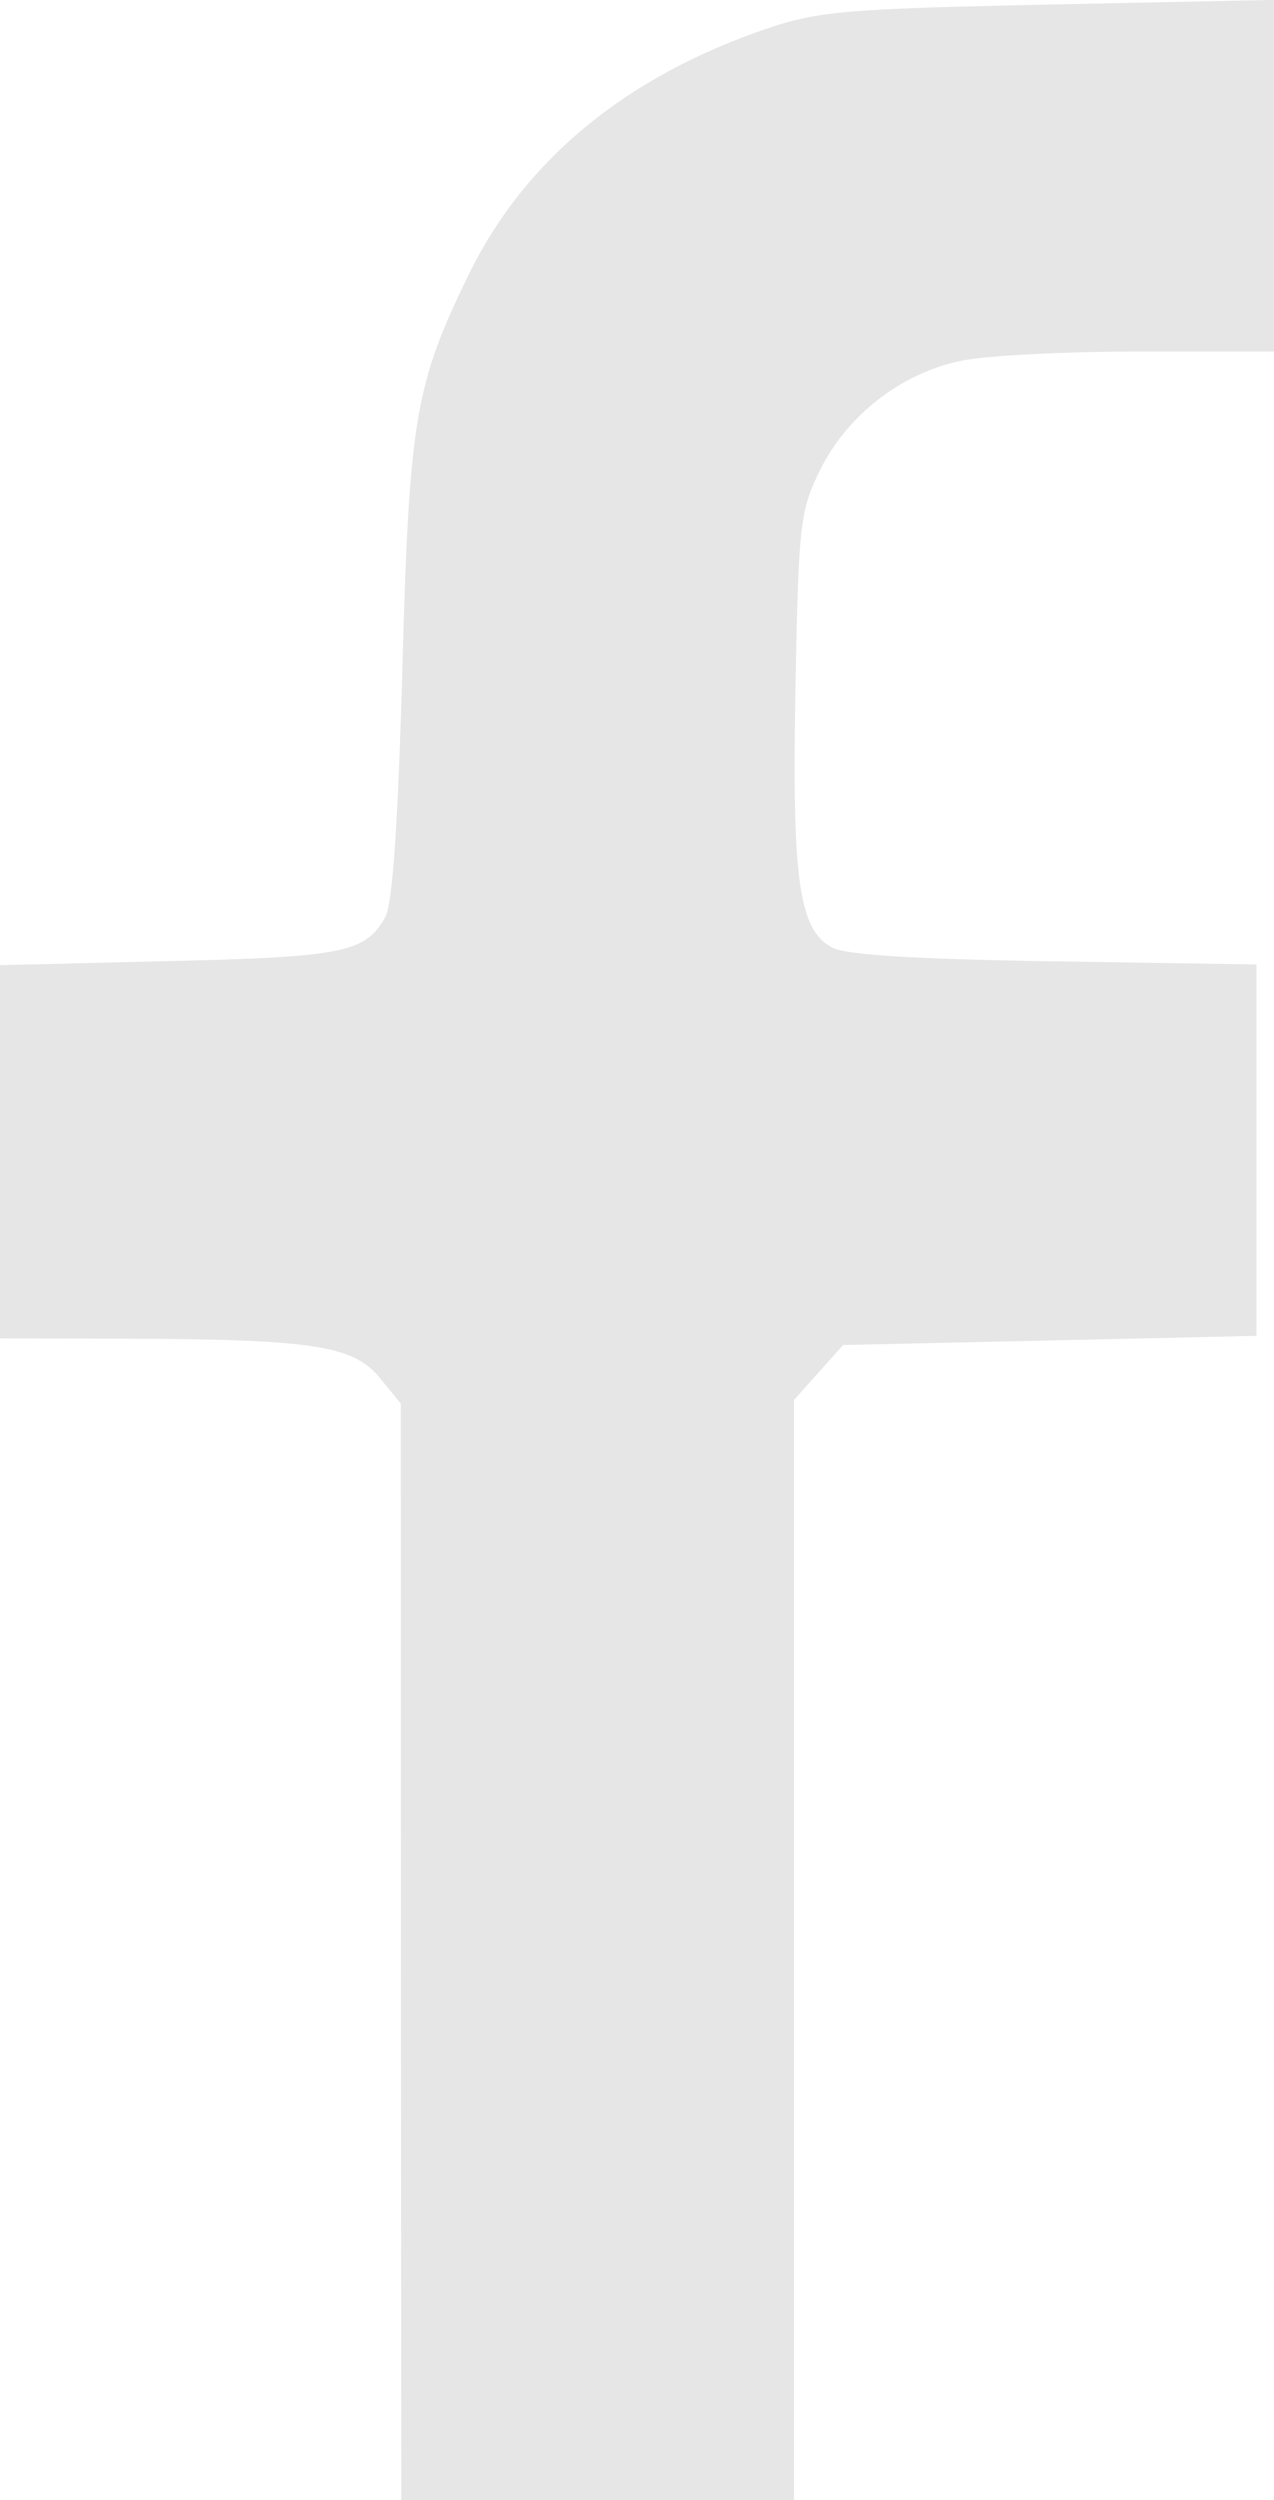
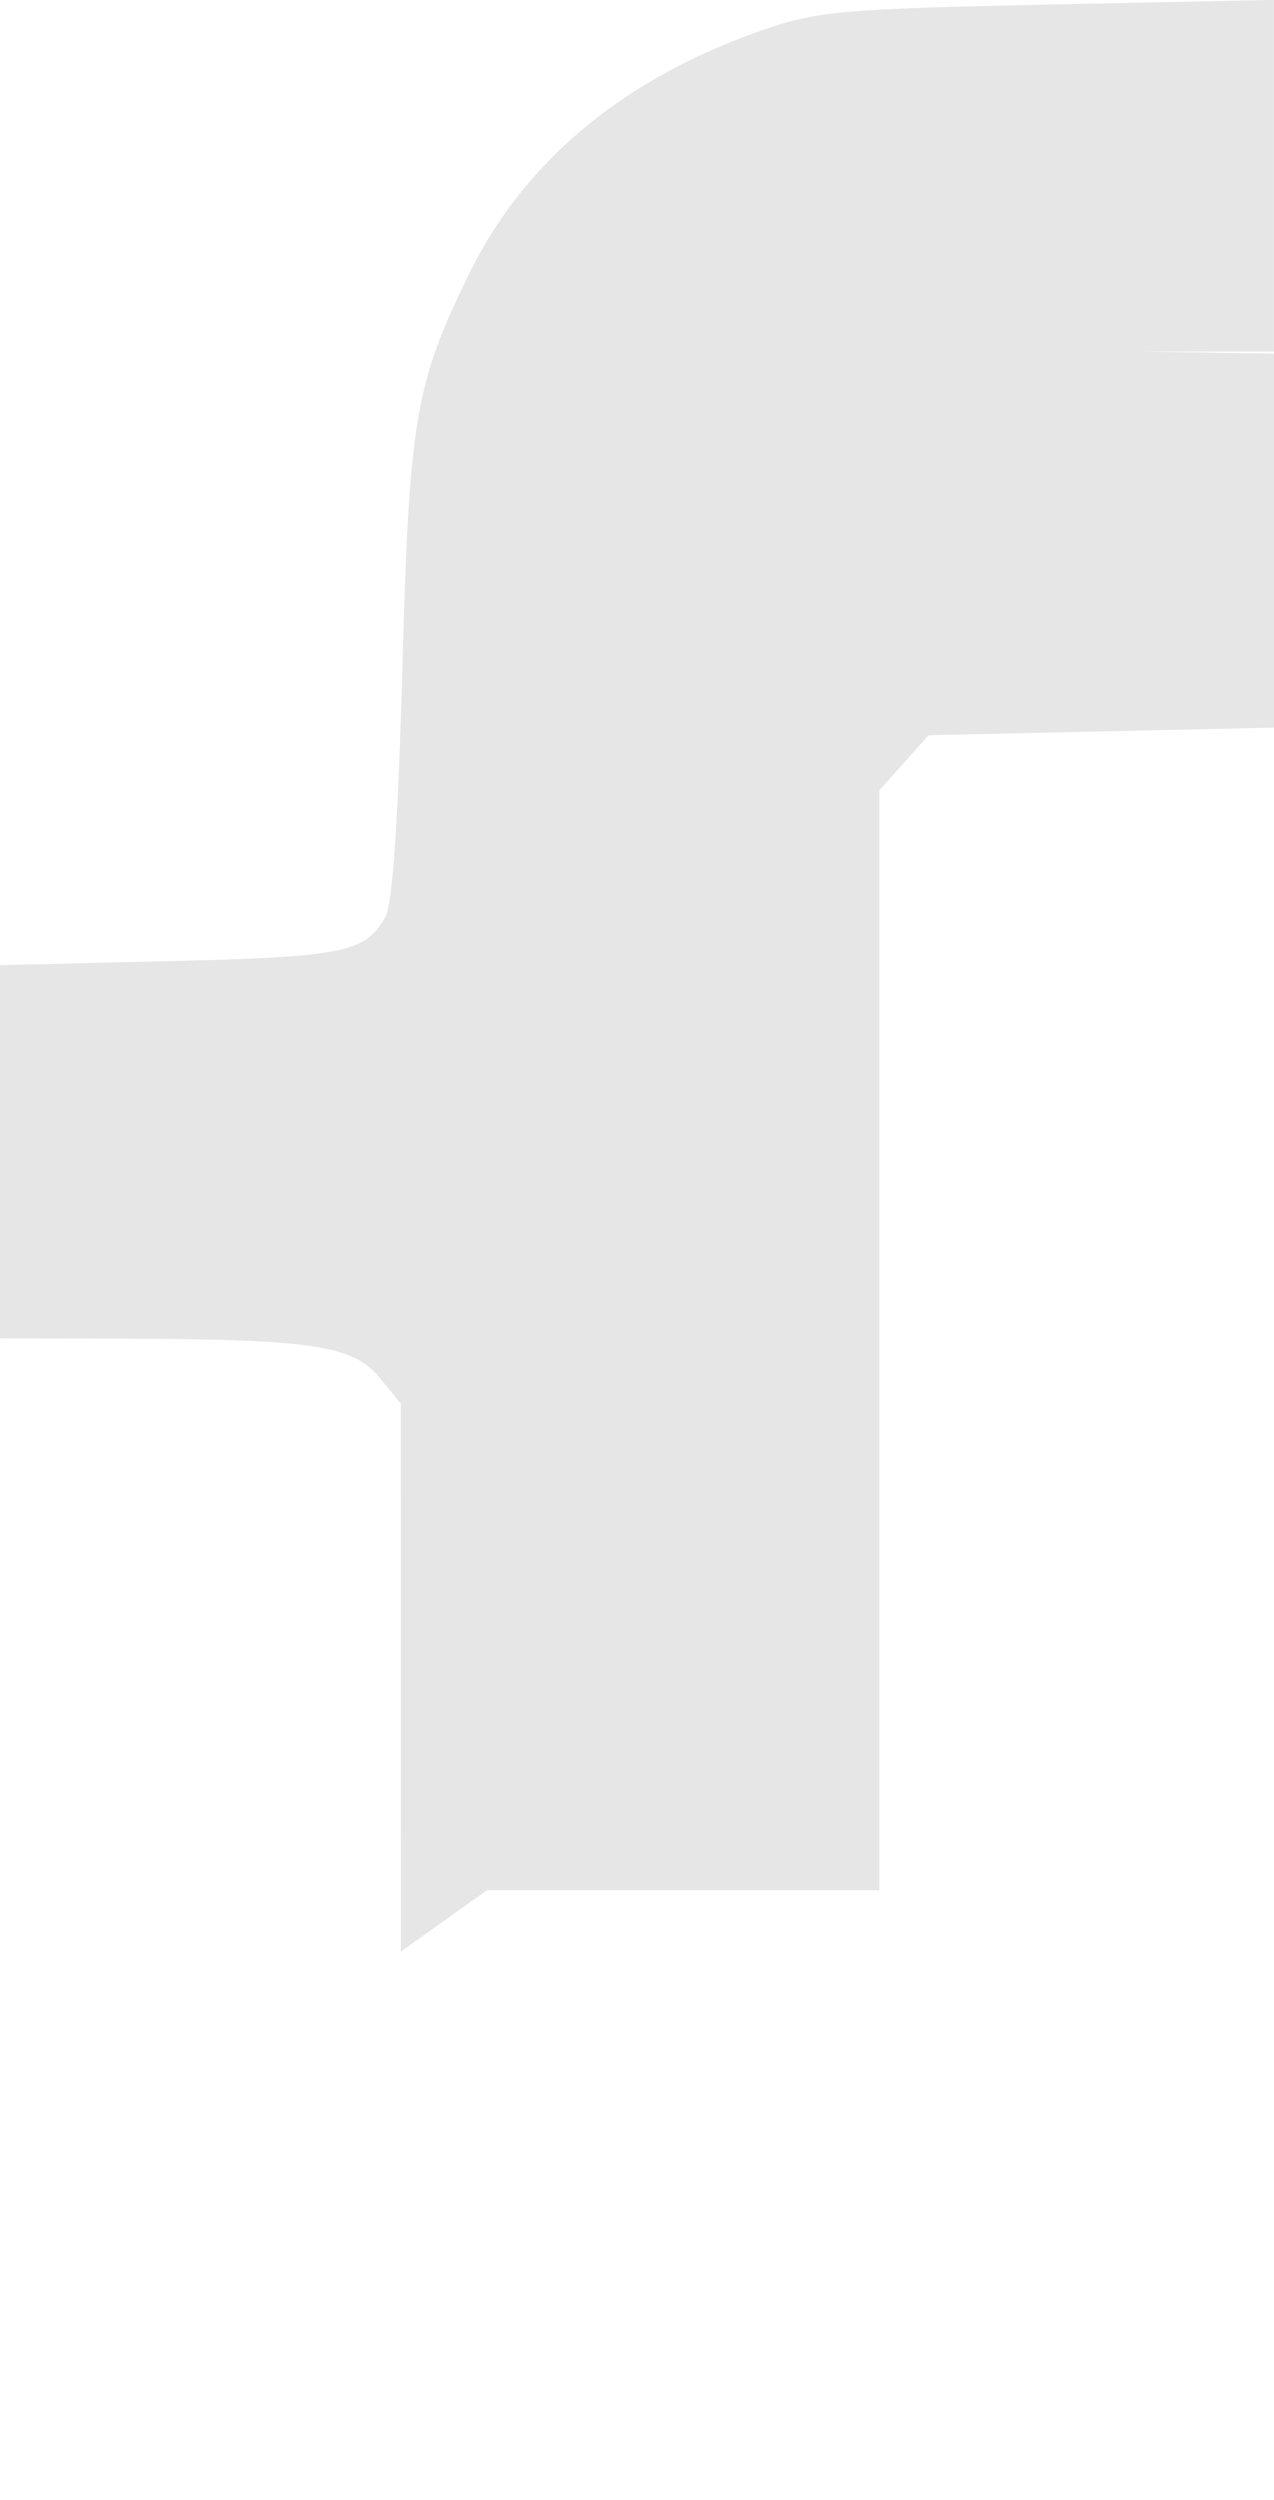
<svg xmlns="http://www.w3.org/2000/svg" xmlns:ns1="http://www.inkscape.org/namespaces/inkscape" xmlns:ns2="http://sodipodi.sourceforge.net/DTD/sodipodi-0.dtd" width="12.654mm" height="24.814mm" viewBox="0 0 12.654 24.814" version="1.1" id="svg1" ns1:version="1.3 (0e150ed6c4, 2023-07-21)" ns2:docname="aspire_index.svg" xml:space="preserve">
  <ns2:namedview id="namedview1" pagecolor="#ffffff" bordercolor="#000000" borderopacity="0.25" ns1:showpageshadow="2" ns1:pageopacity="0.0" ns1:pagecheckerboard="0" ns1:deskcolor="#d1d1d1" ns1:document-units="mm" ns1:zoom="0.22627417" ns1:cx="1951.1728" ns1:cy="-156.88932" ns1:window-width="3440" ns1:window-height="1403" ns1:window-x="1366" ns1:window-y="0" ns1:window-maximized="1" ns1:current-layer="g3" />
  <defs id="defs1" />
  <g ns1:label="Layer 1" ns1:groupmode="layer" id="layer1" transform="translate(-949.227,387.64)">
-     <path style="fill:#e6e6e6;fill-opacity:1;stroke-width:0;stroke-linecap:square;paint-order:markers stroke fill" d="m 953.209,-368.271 -10e-4,-5.439 -0.207,-0.253 c -0.261,-0.32 -0.655,-0.382 -2.452,-0.391 l -1.322,-0.003 v -1.852 -1.852 l 1.668,-0.04 c 1.741,-0.04 1.966,-0.086 2.16,-0.44 0.071,-0.129 0.126,-0.943 0.168,-2.446 0.068,-2.494 0.126,-2.837 0.662,-3.933 0.556,-1.136 1.566,-1.965 2.968,-2.439 0.504,-0.17 0.8,-0.195 2.795,-0.236 l 2.232,-0.046 v 1.745 1.745 h -1.339 c -0.737,0 -1.538,0.04 -1.78,0.094 -0.587,0.126 -1.119,0.539 -1.385,1.076 -0.203,0.408 -0.217,0.529 -0.248,2.166 -0.035,1.892 0.031,2.393 0.357,2.576 0.133,0.076 0.801,0.118 2.207,0.14 l 2.015,0.031 v 1.843 1.843 l -2.053,0.046 -2.053,0.045 -0.244,0.273 -0.244,0.273 v 5.459 5.459 h -1.95 -1.95 z" id="path2" />
+     <path style="fill:#e6e6e6;fill-opacity:1;stroke-width:0;stroke-linecap:square;paint-order:markers stroke fill" d="m 953.209,-368.271 -10e-4,-5.439 -0.207,-0.253 c -0.261,-0.32 -0.655,-0.382 -2.452,-0.391 l -1.322,-0.003 v -1.852 -1.852 l 1.668,-0.04 c 1.741,-0.04 1.966,-0.086 2.16,-0.44 0.071,-0.129 0.126,-0.943 0.168,-2.446 0.068,-2.494 0.126,-2.837 0.662,-3.933 0.556,-1.136 1.566,-1.965 2.968,-2.439 0.504,-0.17 0.8,-0.195 2.795,-0.236 l 2.232,-0.046 v 1.745 1.745 h -1.339 l 2.015,0.031 v 1.843 1.843 l -2.053,0.046 -2.053,0.045 -0.244,0.273 -0.244,0.273 v 5.459 5.459 h -1.95 -1.95 z" id="path2" />
  </g>
</svg>